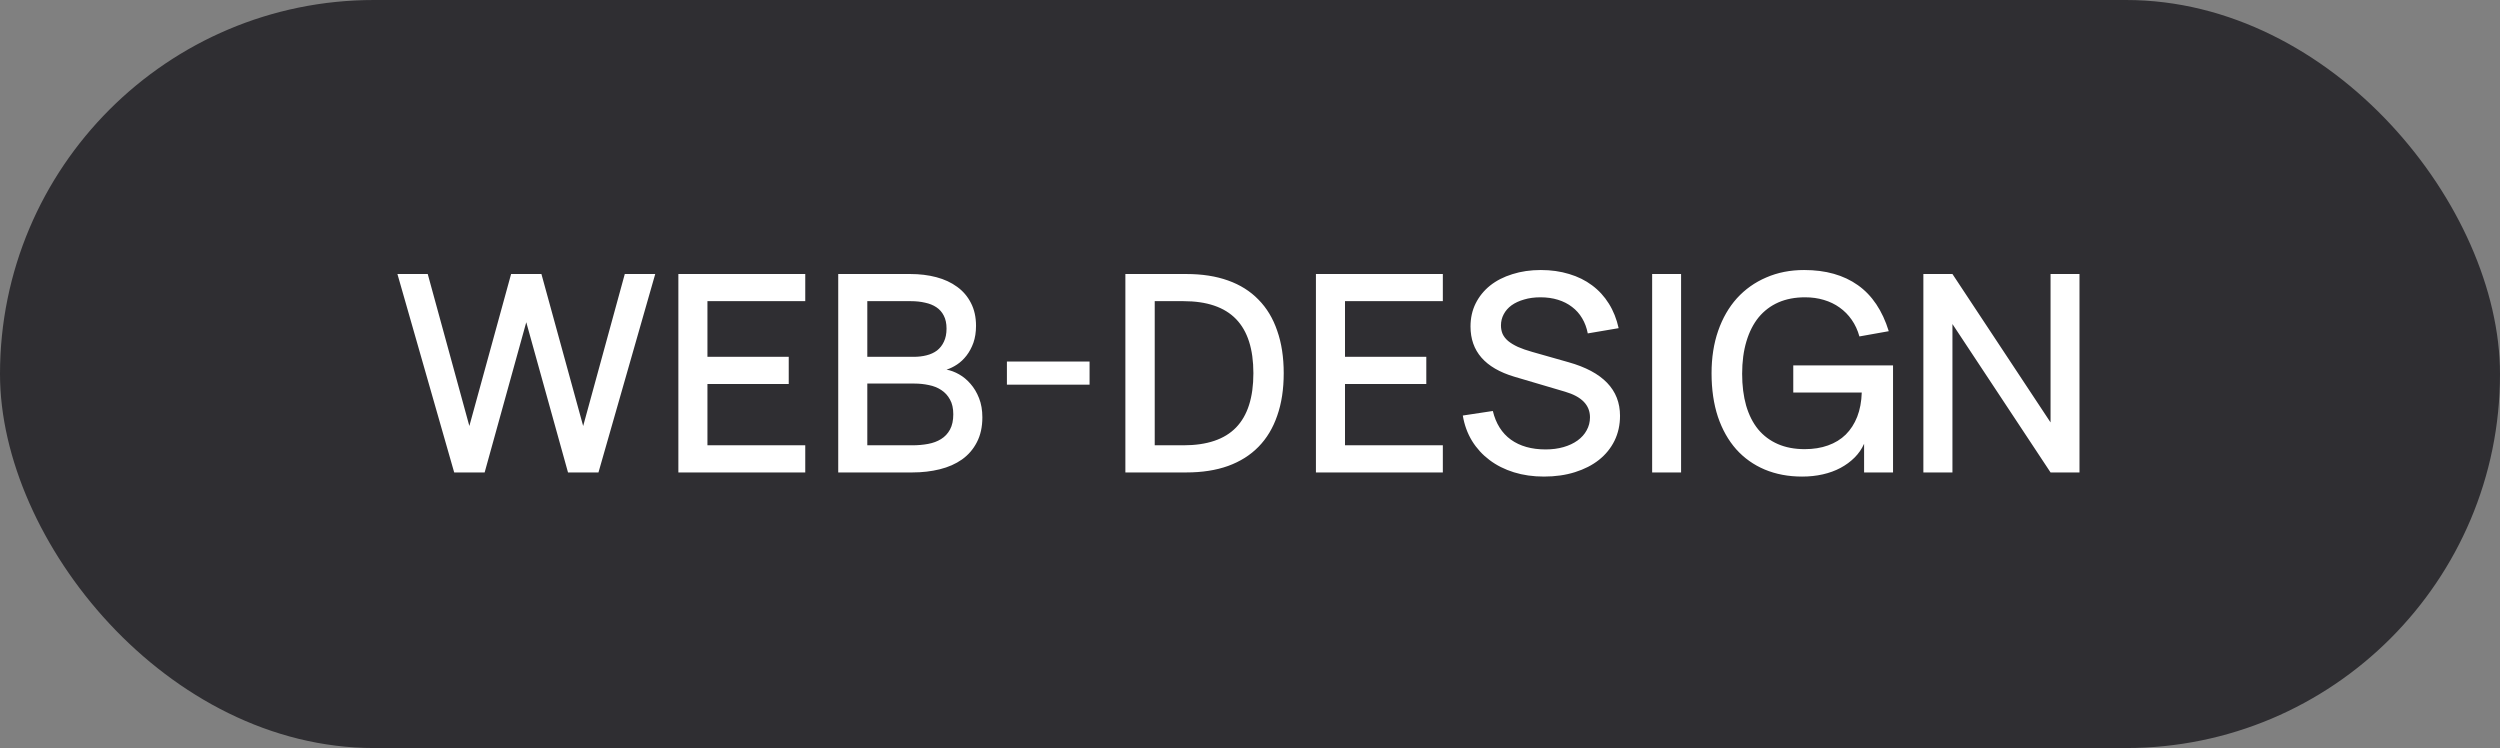
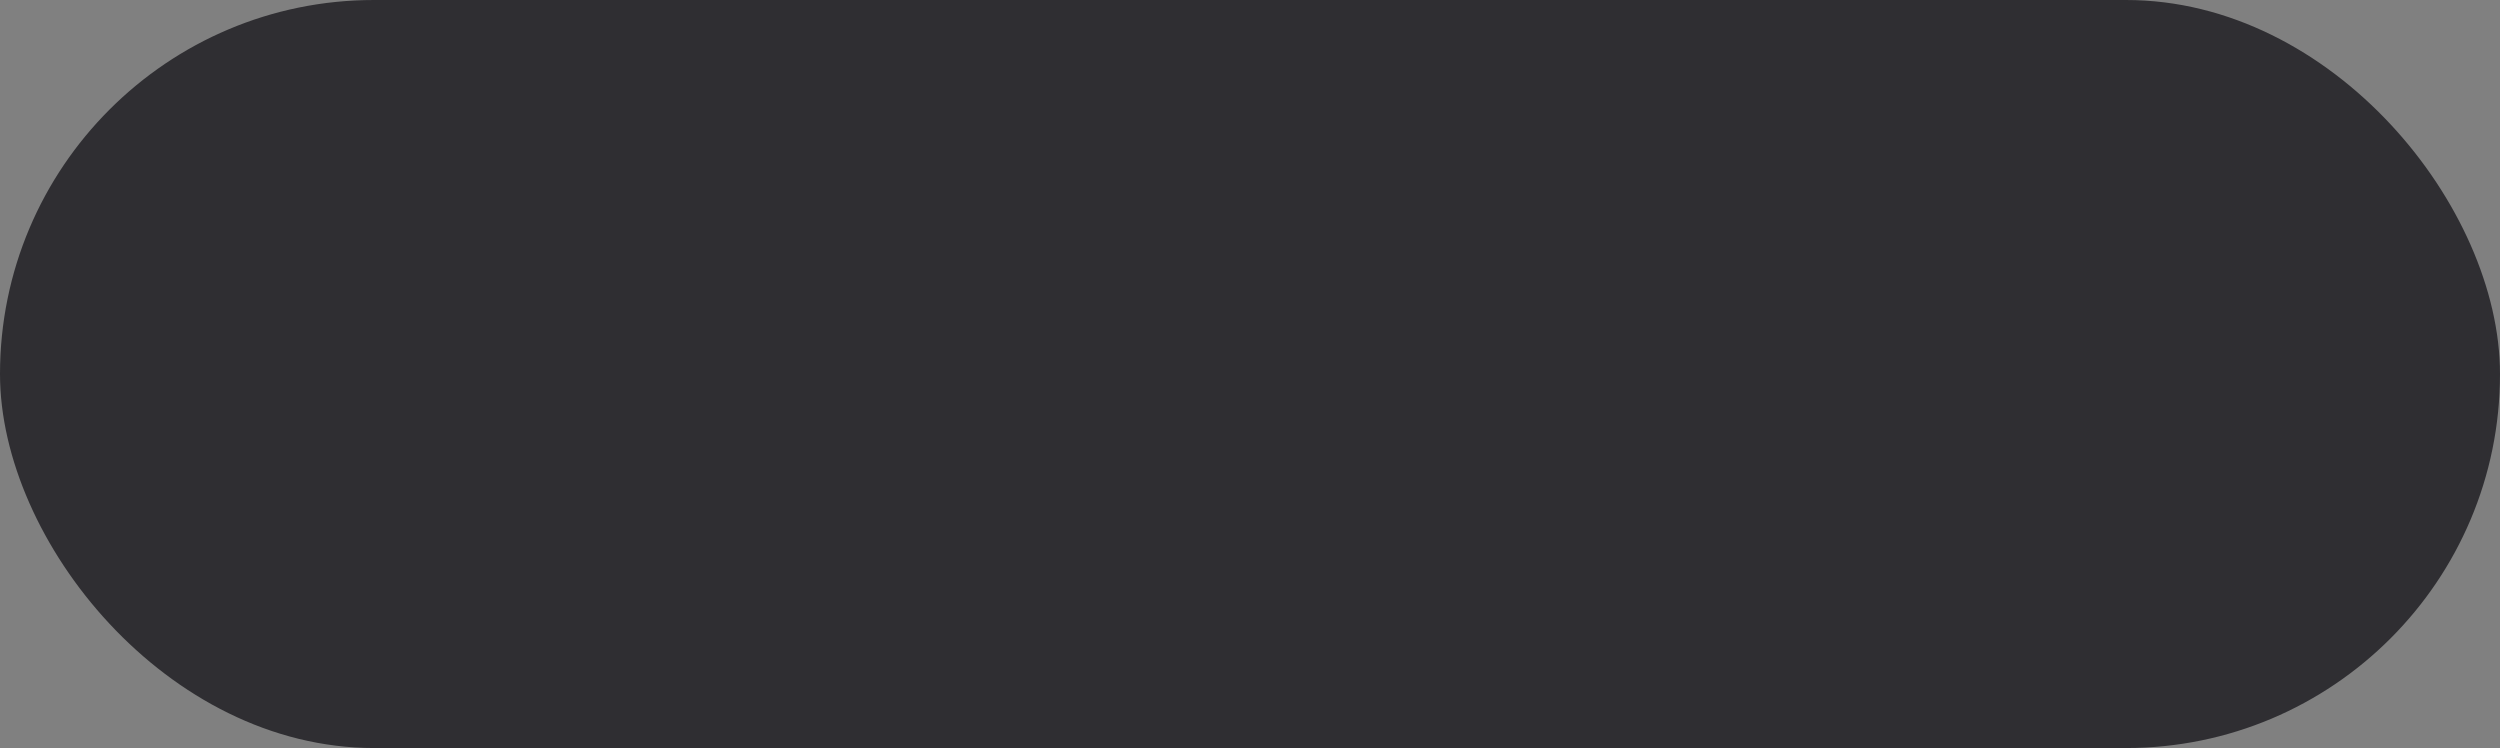
<svg xmlns="http://www.w3.org/2000/svg" width="127" height="38" viewBox="0 0 127 38" fill="none">
  <rect x="0" y="0" width="127" height="38" fill="#808080" stroke="none" />
  <rect width="127" height="38" rx="19" fill="#2F2E32" />
-   <path d="M23.073 24L20.189 13.92H21.729L23.843 21.641L25.964 13.92H27.504L29.625 21.641L31.739 13.92H33.286L30.402 24H28.855L26.734 16.37L24.62 24H23.073ZM34.461 24V13.92H40.907V15.299H35.938V18.127H40.068V19.506H35.938V22.621H40.907V24H34.461ZM46.348 24H42.582V13.92H46.243C46.719 13.92 47.16 13.974 47.566 14.081C47.972 14.188 48.324 14.352 48.623 14.571C48.921 14.786 49.155 15.059 49.323 15.39C49.495 15.721 49.582 16.109 49.582 16.552C49.582 16.874 49.537 17.161 49.449 17.413C49.36 17.66 49.243 17.877 49.099 18.064C48.959 18.246 48.798 18.398 48.616 18.519C48.438 18.636 48.261 18.722 48.084 18.778C48.294 18.815 48.506 18.895 48.721 19.016C48.935 19.137 49.129 19.298 49.302 19.499C49.479 19.7 49.624 19.942 49.736 20.227C49.848 20.512 49.904 20.836 49.904 21.2C49.904 21.69 49.81 22.112 49.624 22.467C49.442 22.822 49.19 23.113 48.868 23.342C48.55 23.566 48.175 23.732 47.741 23.839C47.311 23.946 46.847 24 46.348 24ZM46.271 15.299H44.059V18.127H46.411C46.649 18.127 46.868 18.101 47.069 18.05C47.274 17.999 47.451 17.917 47.601 17.805C47.75 17.688 47.867 17.539 47.951 17.357C48.039 17.175 48.084 16.953 48.084 16.692C48.084 16.431 48.037 16.211 47.944 16.034C47.855 15.857 47.729 15.714 47.566 15.607C47.407 15.5 47.216 15.423 46.992 15.376C46.772 15.325 46.532 15.299 46.271 15.299ZM46.348 22.621C46.628 22.621 46.894 22.598 47.146 22.551C47.398 22.504 47.617 22.423 47.804 22.306C47.995 22.189 48.147 22.028 48.259 21.823C48.371 21.618 48.427 21.359 48.427 21.046C48.427 20.743 48.371 20.493 48.259 20.297C48.151 20.096 48.004 19.935 47.818 19.814C47.636 19.693 47.426 19.609 47.188 19.562C46.95 19.511 46.705 19.485 46.453 19.485H44.059V22.621H46.348ZM51.151 19.541V18.365H55.35V19.541H51.151ZM57.169 24V13.92H60.27C61.069 13.92 61.773 14.03 62.385 14.249C63.001 14.468 63.516 14.793 63.931 15.222C64.352 15.647 64.669 16.174 64.883 16.804C65.103 17.429 65.213 18.148 65.213 18.96C65.213 19.772 65.103 20.491 64.883 21.116C64.669 21.741 64.352 22.269 63.931 22.698C63.516 23.123 63.001 23.447 62.385 23.671C61.773 23.89 61.069 24 60.27 24H57.169ZM58.66 22.621H60.117C61.316 22.621 62.207 22.32 62.791 21.718C63.379 21.111 63.672 20.192 63.672 18.96C63.672 17.733 63.379 16.816 62.791 16.209C62.203 15.602 61.311 15.299 60.117 15.299H58.66V22.621ZM66.849 24V13.92H73.296V15.299H68.326V18.127H72.456V19.506H68.326V22.621H73.296V24H66.849ZM78.433 24.21C77.882 24.21 77.374 24.138 76.907 23.993C76.44 23.848 76.027 23.641 75.668 23.37C75.308 23.099 75.012 22.775 74.779 22.397C74.546 22.014 74.389 21.585 74.31 21.109L75.836 20.878C75.99 21.517 76.296 22.003 76.753 22.334C77.215 22.665 77.803 22.831 78.517 22.831C78.848 22.831 79.151 22.791 79.427 22.712C79.702 22.633 79.94 22.521 80.141 22.376C80.341 22.231 80.496 22.059 80.603 21.858C80.715 21.657 80.771 21.438 80.771 21.2C80.771 20.579 80.349 20.145 79.504 19.898L76.921 19.135C75.442 18.692 74.702 17.842 74.702 16.587C74.702 16.158 74.788 15.768 74.961 15.418C75.138 15.063 75.383 14.76 75.696 14.508C76.013 14.256 76.391 14.062 76.83 13.927C77.269 13.787 77.749 13.717 78.272 13.717C78.794 13.717 79.275 13.785 79.714 13.92C80.153 14.051 80.54 14.242 80.876 14.494C81.216 14.746 81.501 15.056 81.73 15.425C81.959 15.789 82.124 16.204 82.227 16.671L80.659 16.937C80.603 16.648 80.507 16.391 80.372 16.167C80.237 15.938 80.066 15.747 79.861 15.593C79.656 15.434 79.418 15.313 79.147 15.229C78.876 15.145 78.58 15.103 78.258 15.103C77.95 15.103 77.672 15.14 77.425 15.215C77.177 15.285 76.965 15.383 76.788 15.509C76.615 15.635 76.482 15.787 76.389 15.964C76.296 16.137 76.249 16.326 76.249 16.531C76.249 16.69 76.277 16.834 76.333 16.965C76.394 17.096 76.487 17.215 76.613 17.322C76.743 17.429 76.909 17.53 77.11 17.623C77.311 17.712 77.551 17.796 77.831 17.875L79.679 18.4C81.424 18.89 82.297 19.798 82.297 21.123C82.297 21.585 82.204 22.007 82.017 22.39C81.83 22.768 81.567 23.092 81.226 23.363C80.89 23.629 80.484 23.837 80.008 23.986C79.537 24.135 79.011 24.21 78.433 24.21ZM83.929 24V13.92H85.399V24H83.929ZM94.696 22.544C94.58 22.805 94.419 23.039 94.213 23.244C94.008 23.449 93.77 23.624 93.499 23.769C93.229 23.914 92.928 24.023 92.596 24.098C92.27 24.173 91.92 24.21 91.546 24.21C90.851 24.21 90.219 24.091 89.649 23.853C89.085 23.615 88.602 23.272 88.2 22.824C87.799 22.371 87.489 21.821 87.269 21.172C87.055 20.523 86.947 19.786 86.947 18.96C86.947 18.167 87.059 17.448 87.283 16.804C87.507 16.16 87.825 15.609 88.235 15.152C88.651 14.695 89.148 14.342 89.726 14.095C90.305 13.843 90.947 13.717 91.651 13.717C92.748 13.717 93.658 13.974 94.381 14.487C95.105 15 95.627 15.78 95.949 16.825L94.458 17.091C94.37 16.774 94.239 16.491 94.066 16.244C93.894 15.997 93.688 15.789 93.45 15.621C93.217 15.453 92.951 15.325 92.652 15.236C92.358 15.147 92.039 15.103 91.693 15.103C91.189 15.103 90.739 15.189 90.342 15.362C89.95 15.535 89.617 15.787 89.341 16.118C89.071 16.449 88.863 16.858 88.718 17.343C88.574 17.824 88.501 18.372 88.501 18.988C88.501 19.59 88.569 20.129 88.704 20.605C88.844 21.081 89.047 21.482 89.313 21.809C89.584 22.136 89.918 22.385 90.314 22.558C90.711 22.731 91.166 22.817 91.679 22.817C92.118 22.817 92.512 22.754 92.862 22.628C93.217 22.502 93.518 22.318 93.765 22.075C94.013 21.828 94.206 21.527 94.346 21.172C94.486 20.813 94.563 20.402 94.577 19.94H91.098V18.561H96.166V24H94.696V22.544ZM97.707 24V13.92H99.184L104.168 21.459V13.92H105.638V24H104.168L99.184 16.461V24H97.707Z" fill="white" />
</svg>